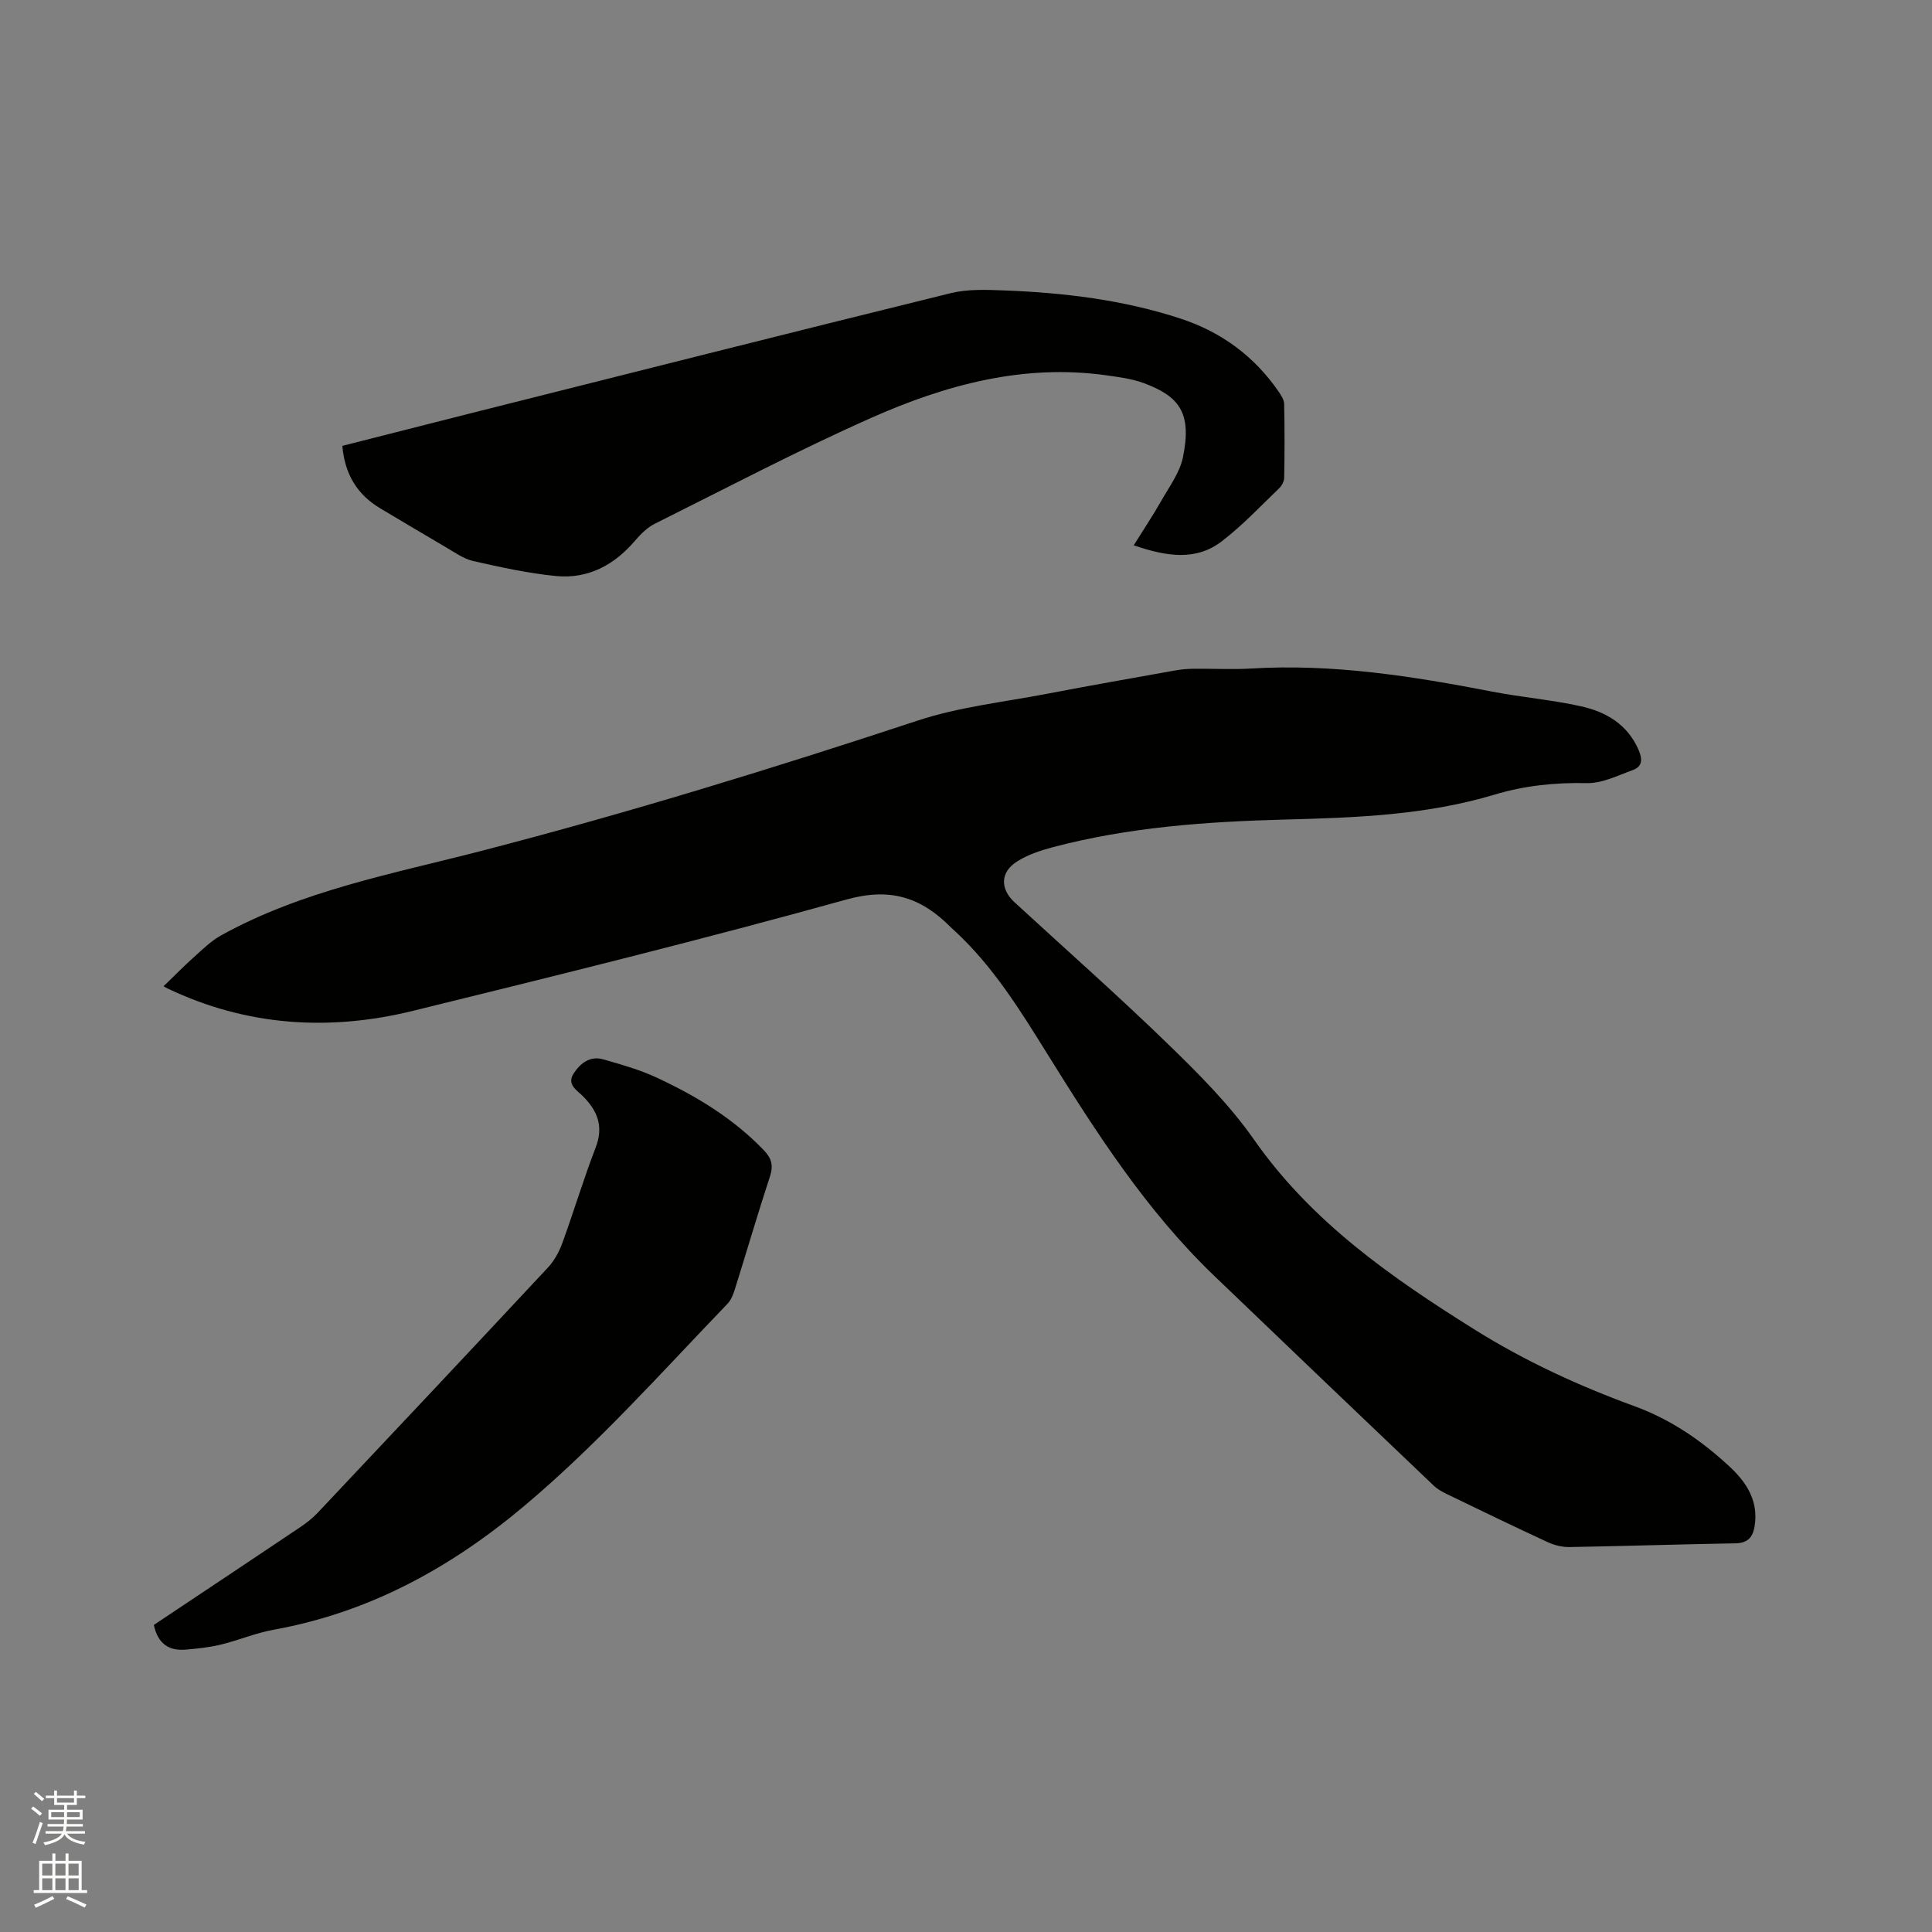
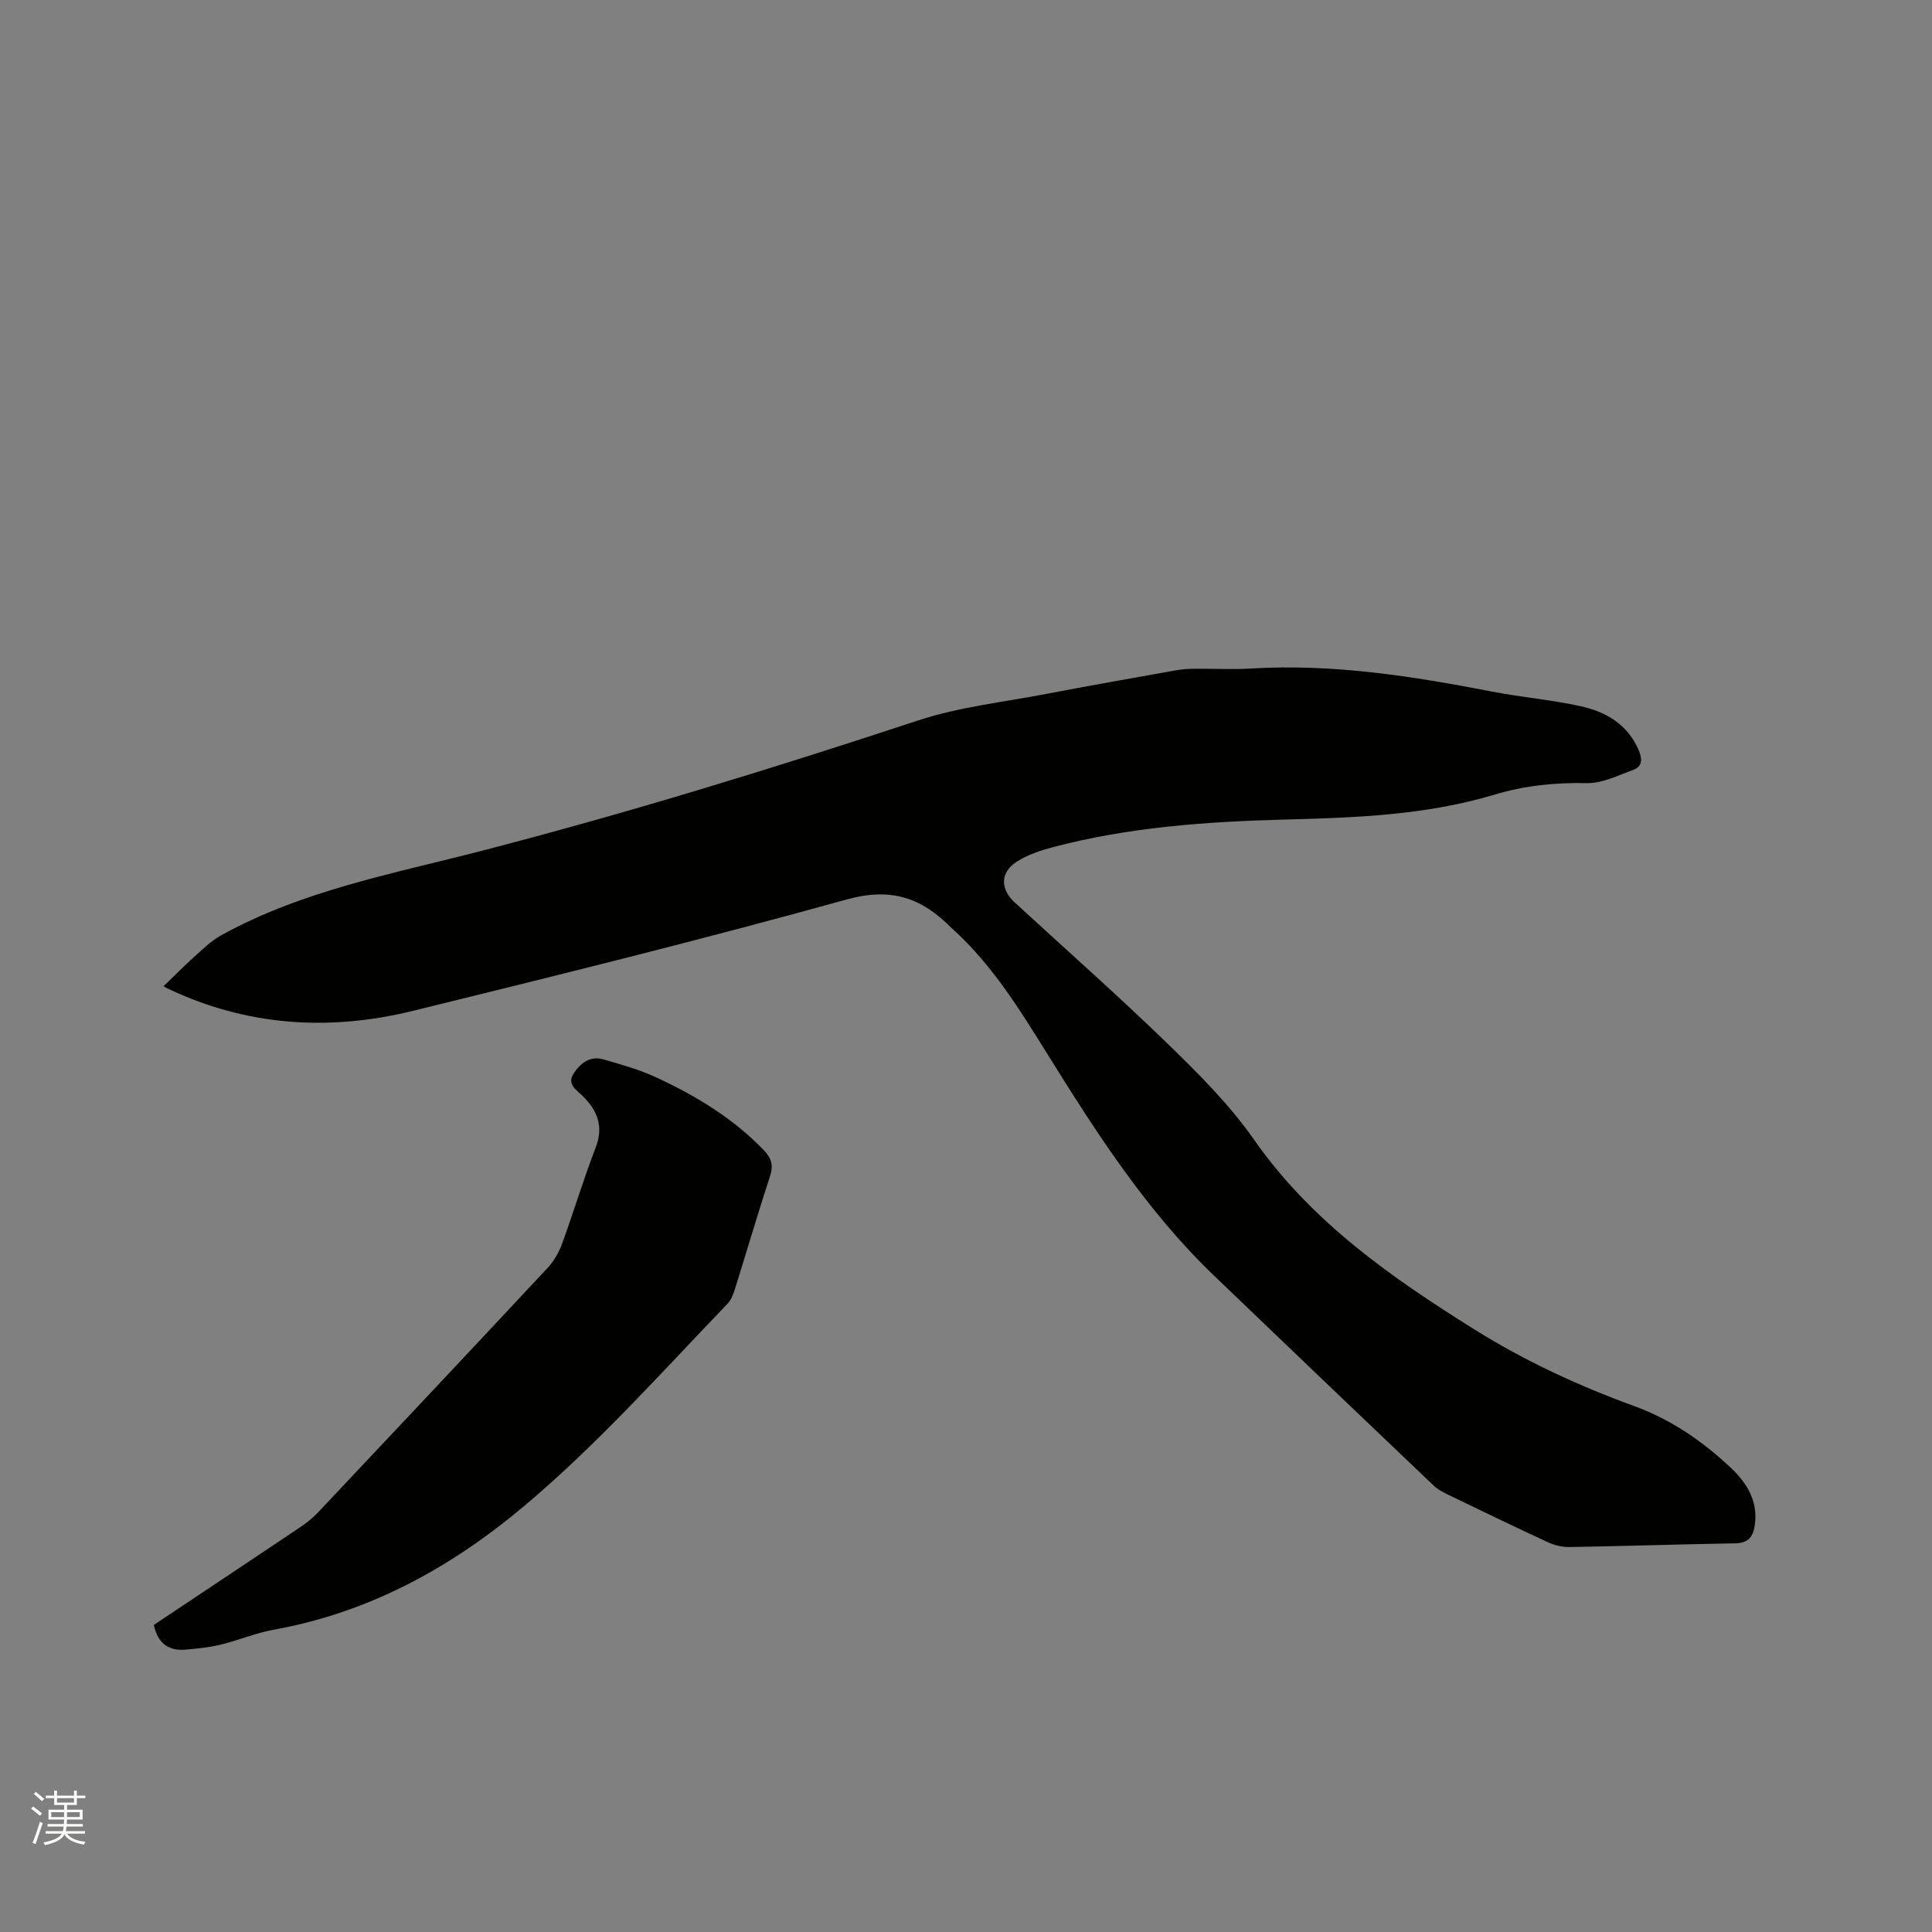
<svg xmlns="http://www.w3.org/2000/svg" enable-background="new 0 0 400 400" viewBox="0 0 400 400">
  <rect x="0" y="0" width="400" height="400" fill="#808080" stroke="none" />
  <path d="m6.44 374.46.42-.45c.65.47 1.27.95 1.85 1.44l-.45.49c-.65-.56-1.25-1.06-1.82-1.48m.93 7.33-.63-.26c.55-1.36 1.05-2.8 1.52-4.33.19.1.38.19.59.27-.46 1.29-.95 2.73-1.48 4.32m-.38-10.38.44-.42c.43.34 1.01.82 1.74 1.44l-.49.49c-.53-.51-1.09-1.01-1.69-1.51m2.5.35h1.72v-1.04h.59v1.04h3.52v-1.04h.59v1.04h1.75v.53h-1.75v1.42h-2.03v.97h3.22v2.03h-3.24c0 .35-.01.66-.03.93h3.32v.53h-3.37c-.03.27-.08.58-.15.94h3.96v.53h-3.71c.67.92 1.93 1.48 3.79 1.68-.13.24-.23.44-.29.59-2.13-.38-3.48-1.08-4.04-2.12-.43.97-1.77 1.72-4.03 2.23-.09-.19-.2-.37-.33-.55 2.1-.42 3.37-1.03 3.81-1.83h-3.36v-.53h3.58c.08-.29.13-.61.16-.94h-3.33v-.53h3.39c.02-.27.04-.58.04-.93h-3.23v-2.03h3.25v-.97h-2.07v-1.42h-1.73zm1.12 3.44v1h2.65c.01-.3.02-.44.01-.4v-.25-.35zm1.19-2h3.52v-.91h-3.52zm4.71 2h-2.63v.59c0 .15-.01.28-.01.4h2.64z" fill="#fbfcfa" />
-   <path d="m13.56 383.74h.63v1.52h2.72v6.07h1.13v.6h-11.06v-.6h1.13v-6.07h2.73v-1.52h.63v1.52h2.1v-1.52zm-2.69 8.83.38.56c-1.24.63-2.53 1.25-3.85 1.85-.1-.21-.21-.42-.34-.63 1.36-.55 2.63-1.15 3.81-1.78m-2.13-4.27h2.1v-2.45h-2.1zm0 3.04h2.1v-2.46h-2.1zm2.72-3.04h2.1v-2.45h-2.1zm0 3.04h2.1v-2.46h-2.1zm6.07 3.6c-1.41-.71-2.7-1.3-3.86-1.78l.35-.56c1.45.62 2.75 1.19 3.88 1.72zm-1.25-9.09h-2.1v2.45h2.1zm-2.09 5.49h2.1v-2.46h-2.1z" fill="#fbfcfa" />
  <g fill="#010100">
    <path d="m33.87 204.19c2.16-2.08 4.17-4.14 6.31-6.06 1.77-1.58 3.51-3.31 5.56-4.45 16.81-9.32 35.6-12.77 53.88-17.5 30.45-7.88 60.45-17.11 90.31-26.97 8.67-2.87 17.98-3.86 27.01-5.6 8.73-1.68 17.5-3.21 26.25-4.78 1.24-.22 2.52-.35 3.78-.37 4.03-.05 8.07.19 12.09-.05 16.87-1.02 33.36 1.58 49.82 4.77 6.12 1.19 12.38 1.7 18.45 3.05 5.19 1.15 9.64 3.75 11.93 9.05.82 1.89.8 3.43-1.2 4.15-3.12 1.13-6.38 2.78-9.55 2.71-6.55-.15-12.87.51-19.12 2.39-14.16 4.25-28.75 4.77-43.39 5.15-16.22.43-32.39 1.57-48.16 5.76-2.52.67-5.12 1.55-7.3 2.94-3.46 2.19-3.5 5.66-.48 8.44 10.61 9.76 21.43 19.31 31.77 29.35 6.36 6.17 12.75 12.56 17.8 19.78 11.94 17.07 28.44 28.54 45.65 39.31 10.45 6.54 21.59 11.67 33.16 15.89 7.48 2.73 13.93 7.16 19.71 12.55 3.53 3.29 5.98 7.16 5.11 12.36-.39 2.31-1.5 3.43-4 3.47-11.44.2-22.88.57-34.32.77-1.51.03-3.15-.39-4.54-1.03-6.92-3.2-13.78-6.52-20.64-9.84-1.04-.5-2.11-1.06-2.93-1.85-15.2-14.48-30.38-28.97-45.52-43.51-13.97-13.42-24.33-29.56-34.47-45.87-5.66-9.09-11.28-18.22-19.27-25.55-.23-.22-.47-.43-.7-.65-6.06-6.13-12.43-8.32-21.56-5.78-29.77 8.27-59.78 15.68-89.79 23.06-17.37 4.27-34.48 3.18-50.85-4.64-.45-.23-.9-.5-.8-.45z" />
-     <path d="m234.73 112.9c2.12-3.41 4.02-6.25 5.7-9.21 1.65-2.92 3.82-5.82 4.48-8.99 1.88-9.15-.66-12.61-8.07-15.37-2.44-.91-5.13-1.25-7.74-1.62-17.21-2.42-33.34 1.97-48.76 8.82-15.17 6.74-29.89 14.49-44.76 21.9-1.54.77-2.9 2.11-4.04 3.44-4.33 5.11-9.76 8.03-16.43 7.39-5.76-.56-11.47-1.83-17.13-3.1-1.98-.45-3.79-1.77-5.6-2.82-4.57-2.66-9.11-5.39-13.66-8.1-4.81-2.87-7.35-7.11-7.84-12.93 8.64-2.19 17.23-4.39 25.84-6.56 33.37-8.39 66.73-16.84 100.14-25.06 3.51-.86 7.35-.7 11.02-.56 12.42.47 24.73 1.95 36.59 5.85 8.38 2.75 15.24 7.79 20.27 15.12.52.76 1.11 1.68 1.13 2.53.11 5.09.1 10.18.01 15.27-.01.74-.48 1.65-1.03 2.18-3.89 3.73-7.61 7.71-11.87 10.97-5.28 4.07-11.28 3.24-18.25.85z" />
    <path d="m31.85 336.43c10.14-6.76 20.19-13.45 30.21-20.18 1.31-.88 2.59-1.86 3.67-3 15.93-16.89 31.84-33.8 47.68-50.78 1.32-1.41 2.34-3.26 3-5.08 2.4-6.56 4.39-13.27 6.91-19.78 1.68-4.34.43-7.57-2.58-10.6-1.28-1.29-3.44-2.46-2-4.71 1.36-2.12 3.38-3.76 6.13-2.98 3.75 1.07 7.55 2.14 11.07 3.78 8.2 3.81 15.89 8.45 22.23 15.07 1.56 1.63 1.99 3.12 1.25 5.37-2.54 7.74-4.82 15.57-7.26 23.34-.34 1.08-.78 2.26-1.54 3.05-13.74 14.28-26.9 29.11-42.14 41.91-15.23 12.79-32.05 22-51.78 25.57-3.73.67-7.29 2.19-10.99 3.09-2.33.57-4.76.81-7.16 1.03-3.54.34-5.87-1.19-6.7-5.1z" />
  </g>
</svg>